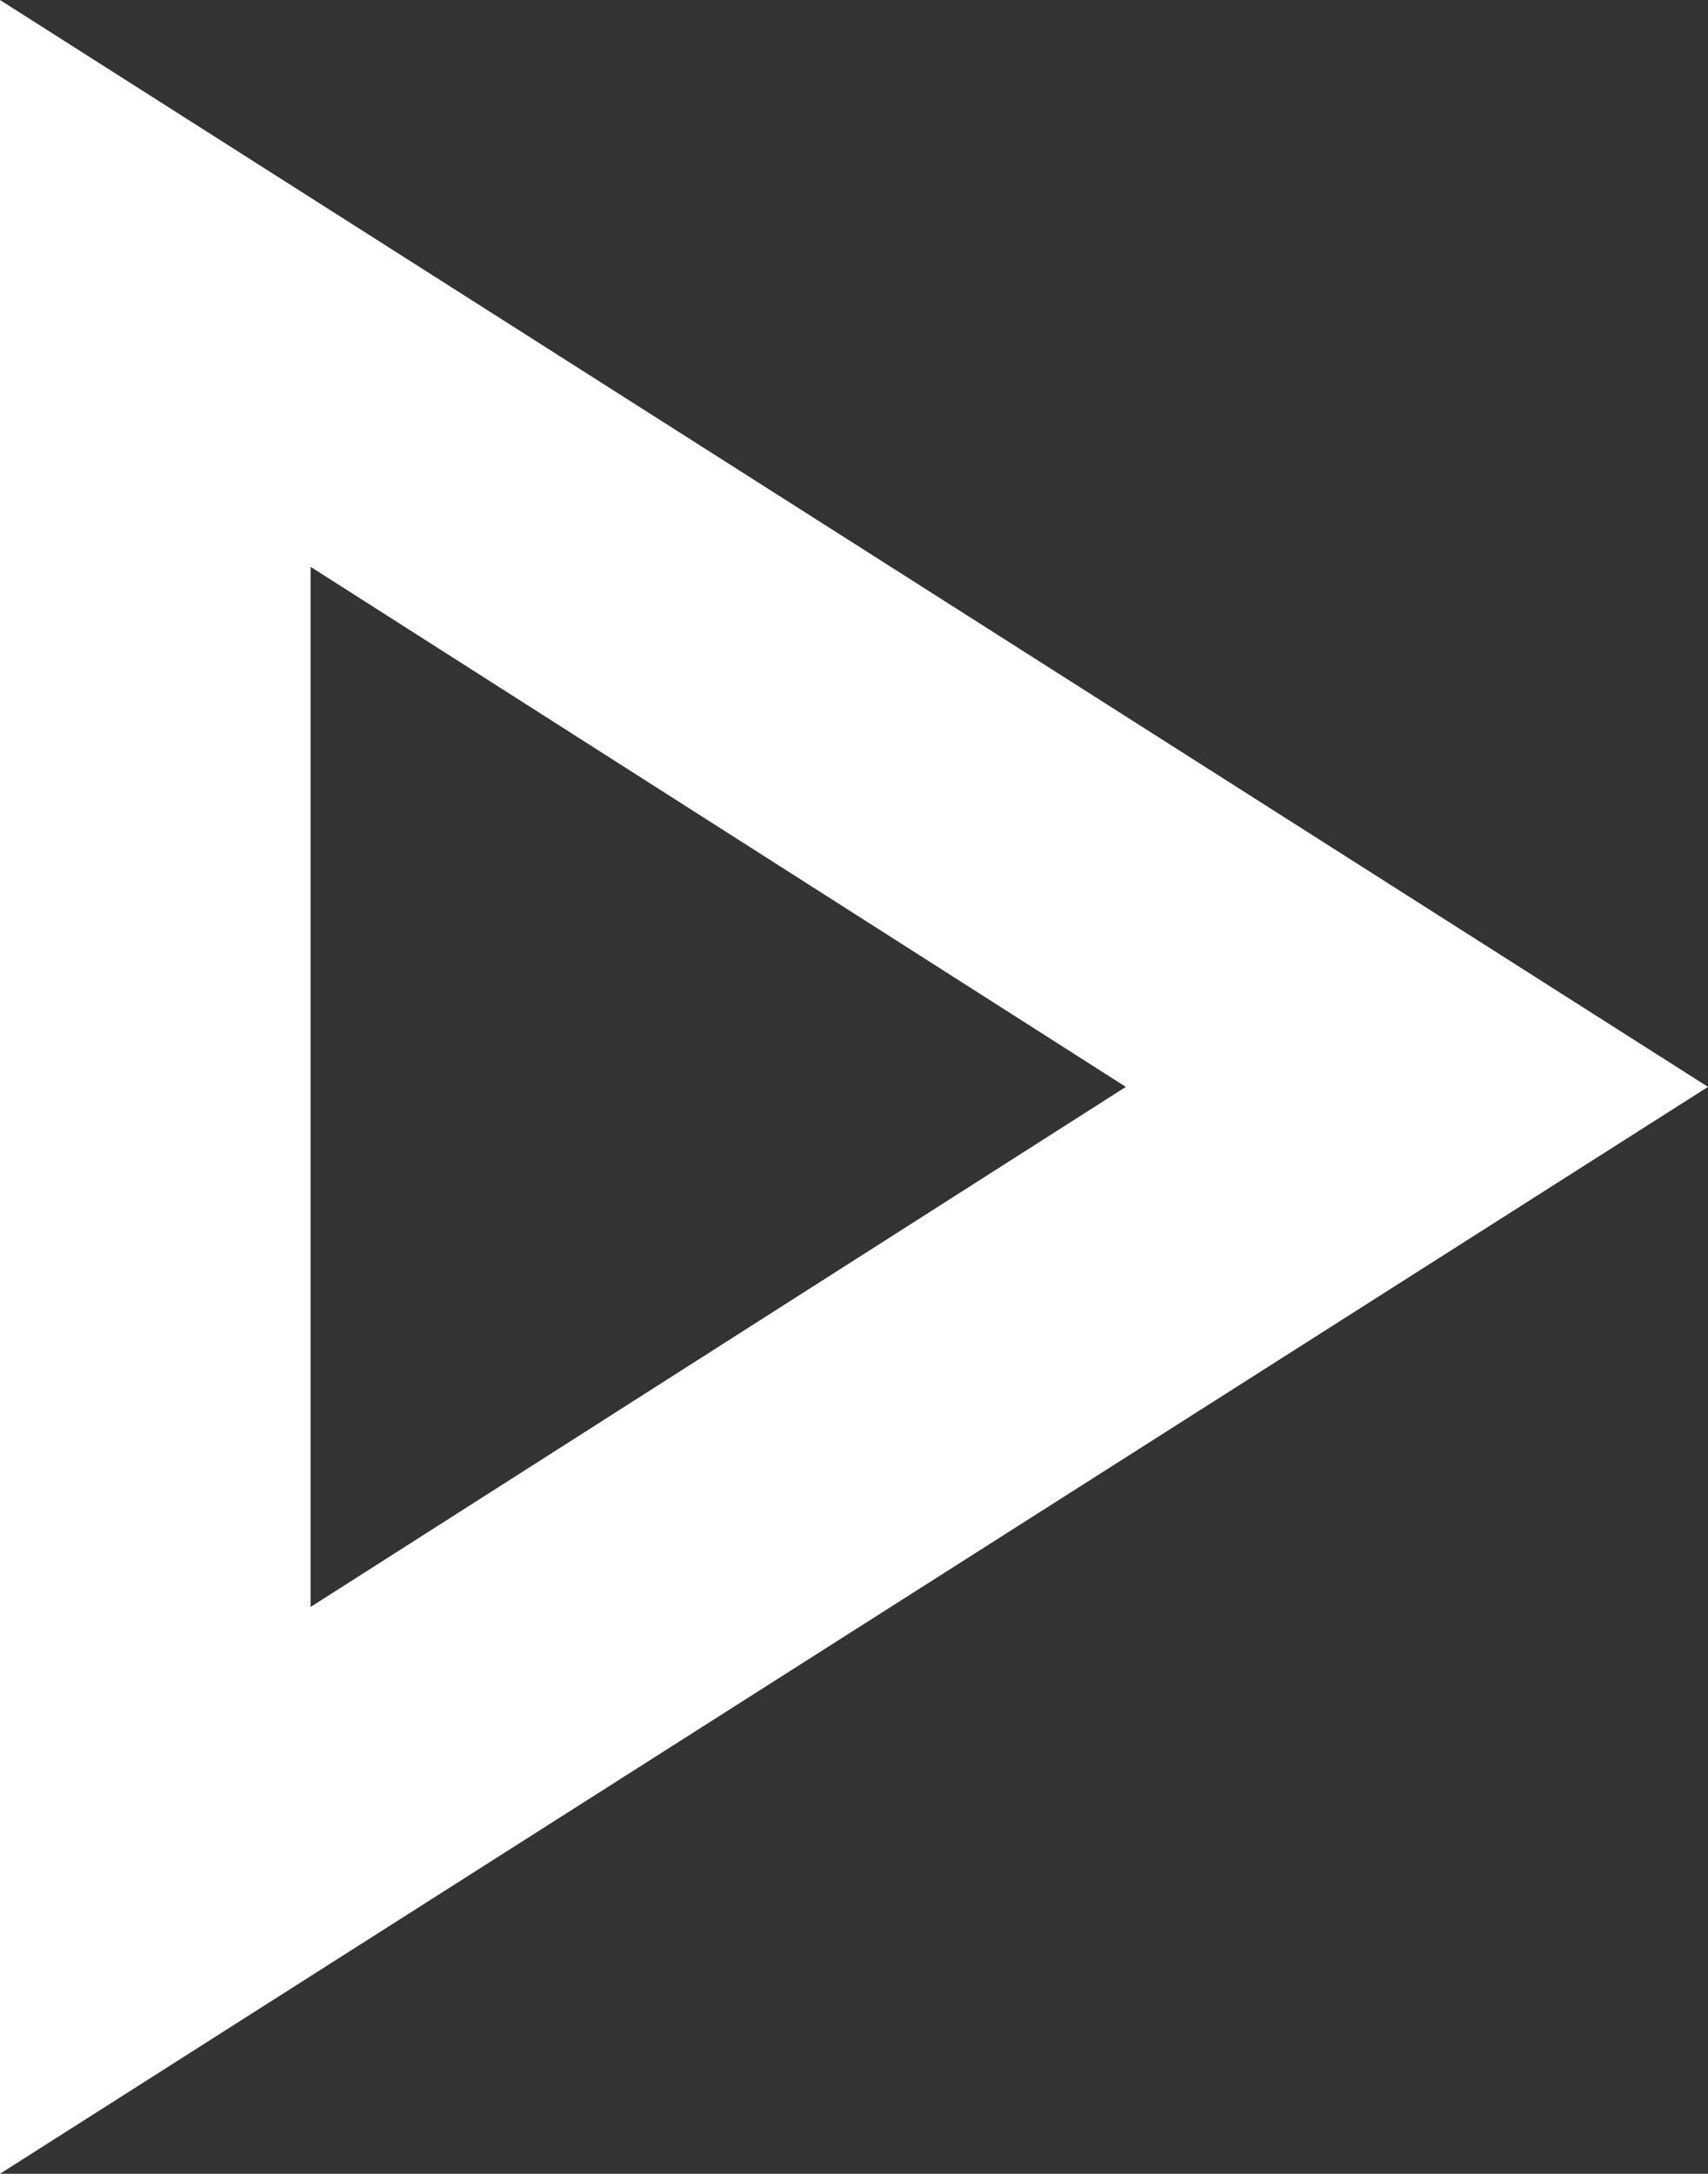
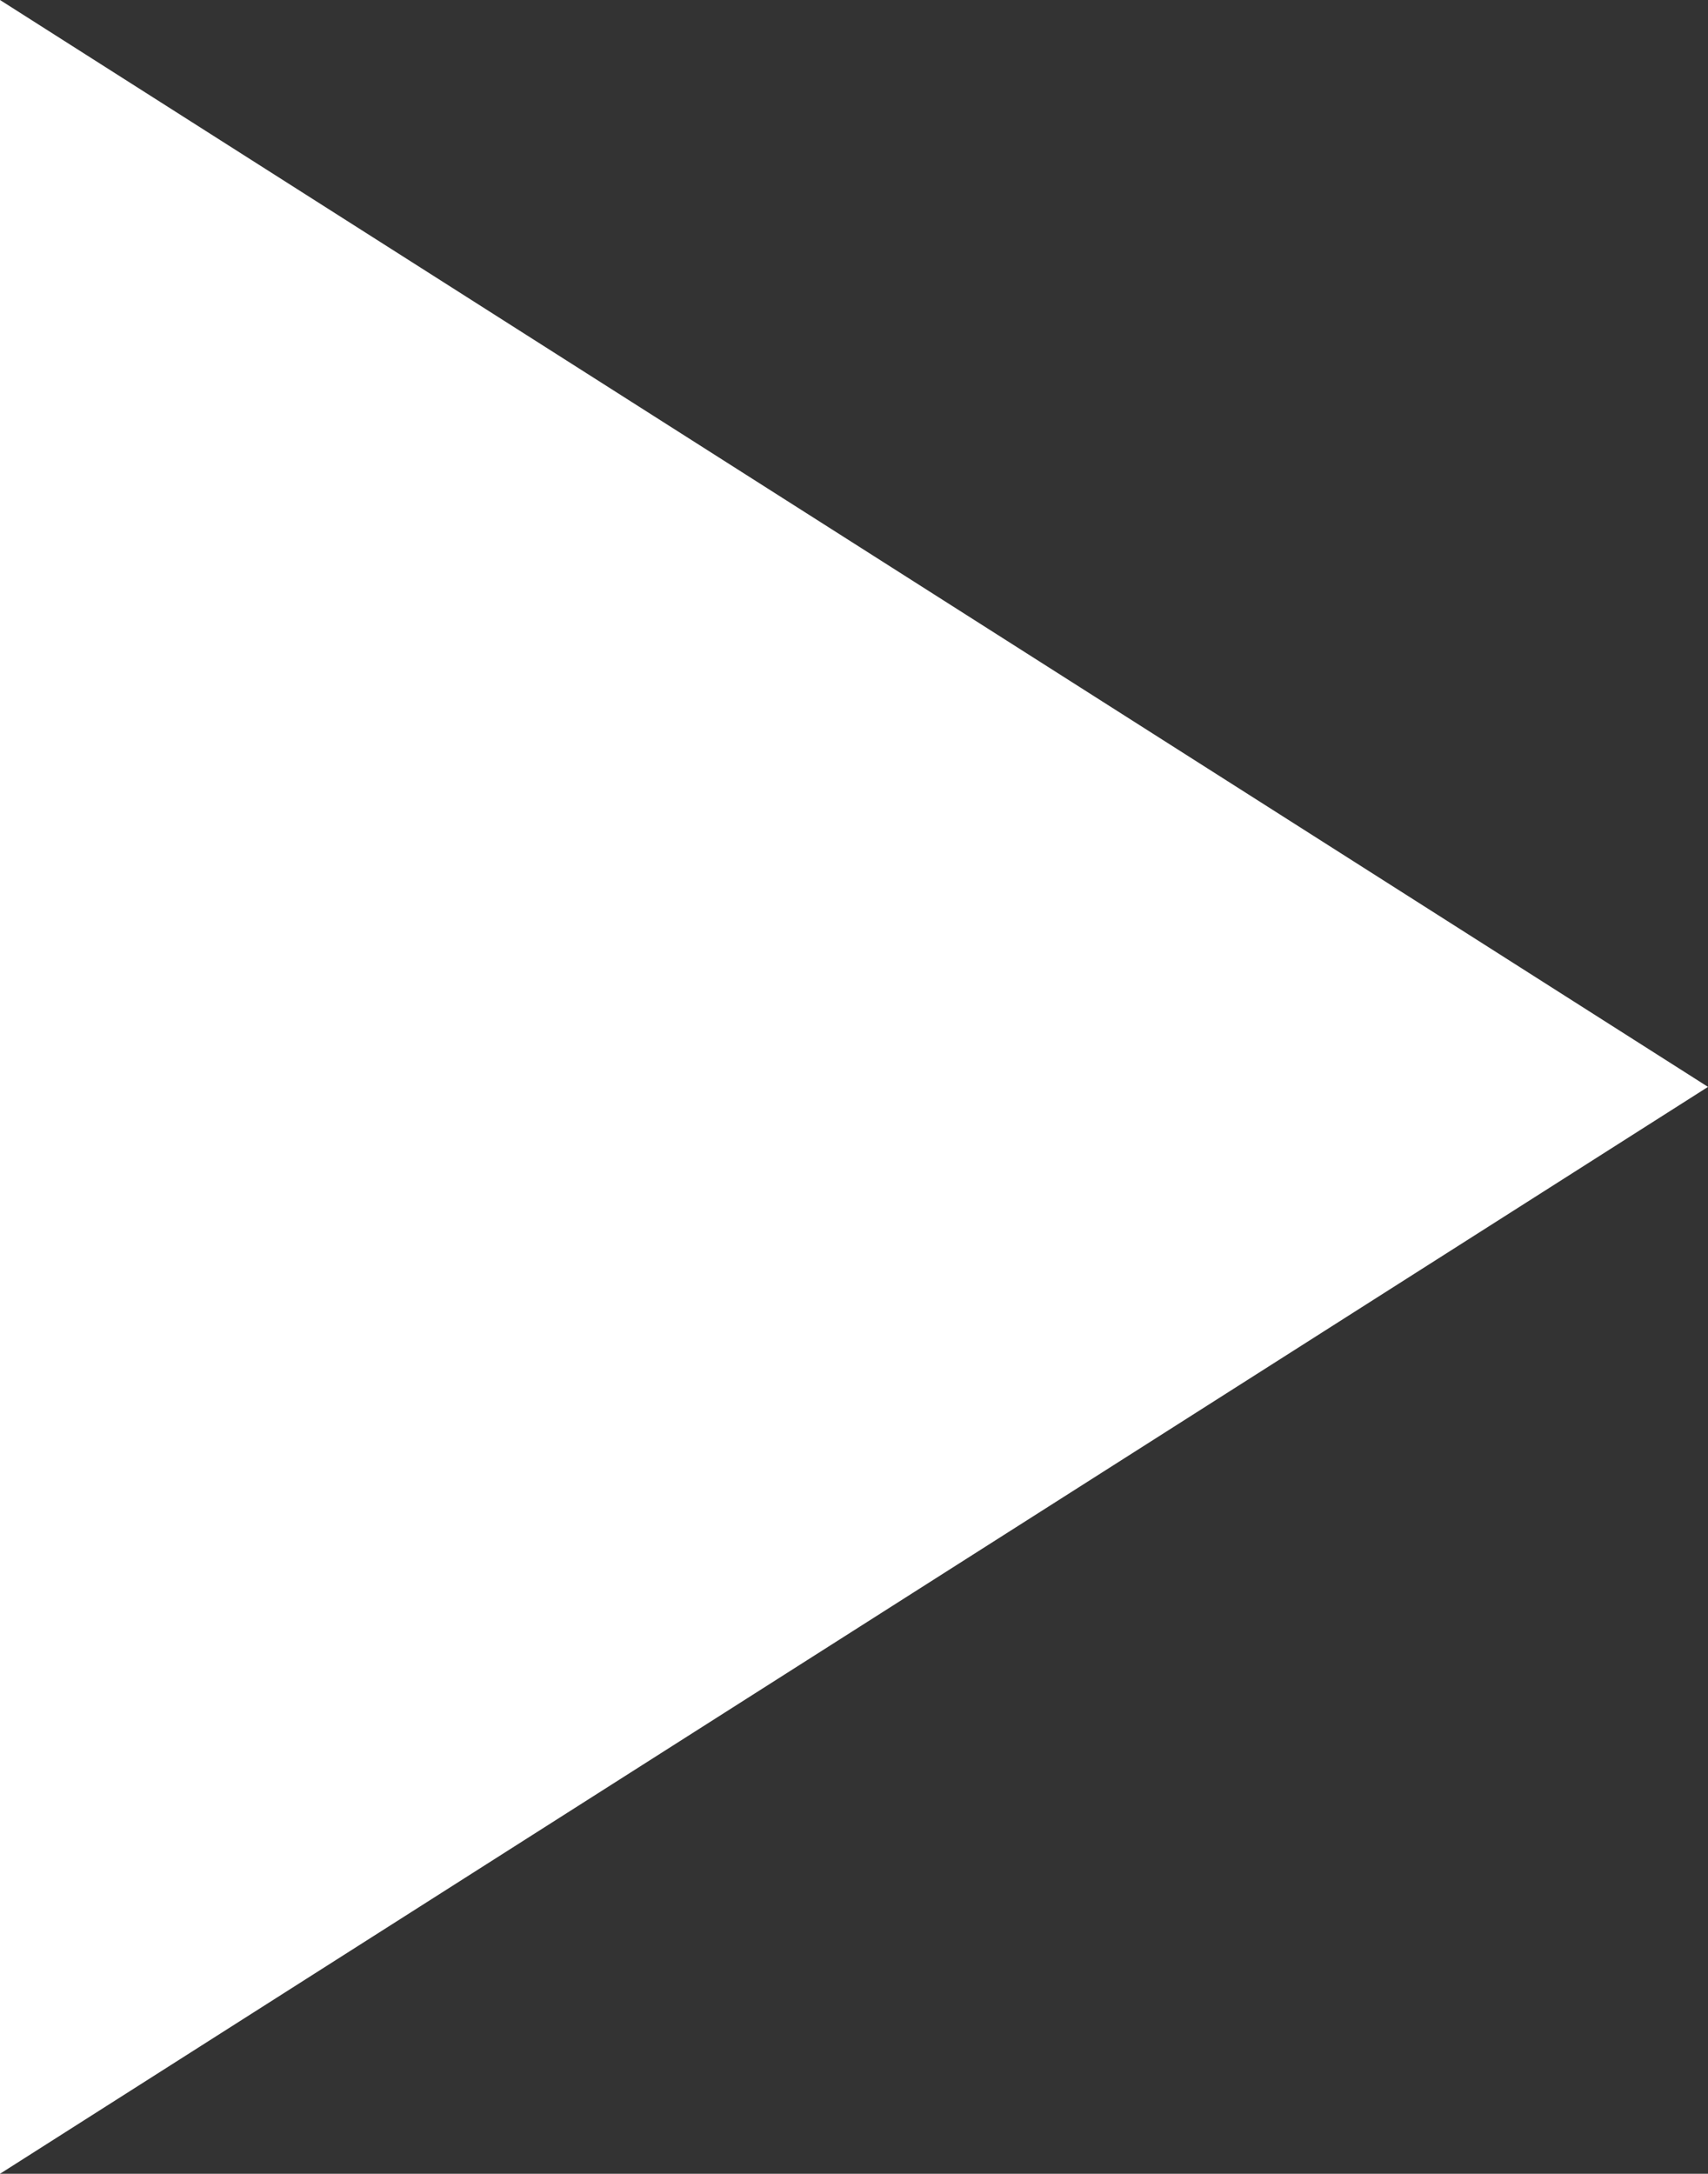
<svg xmlns="http://www.w3.org/2000/svg" viewBox="0 0 60 76.36">
  <rect x="0" y="0" width="60" height="76.36" fill="#333333" stroke="none" />
-   <path fill="#ffffff" d="M0,76.36V0l60,38.18L0,76.36ZM10.91,56.45l28.64-18.27L10.91,19.91v36.55Z" />
+   <path fill="#ffffff" d="M0,76.36V0l60,38.18L0,76.36ZM10.91,56.45L10.91,19.91v36.55Z" />
</svg>